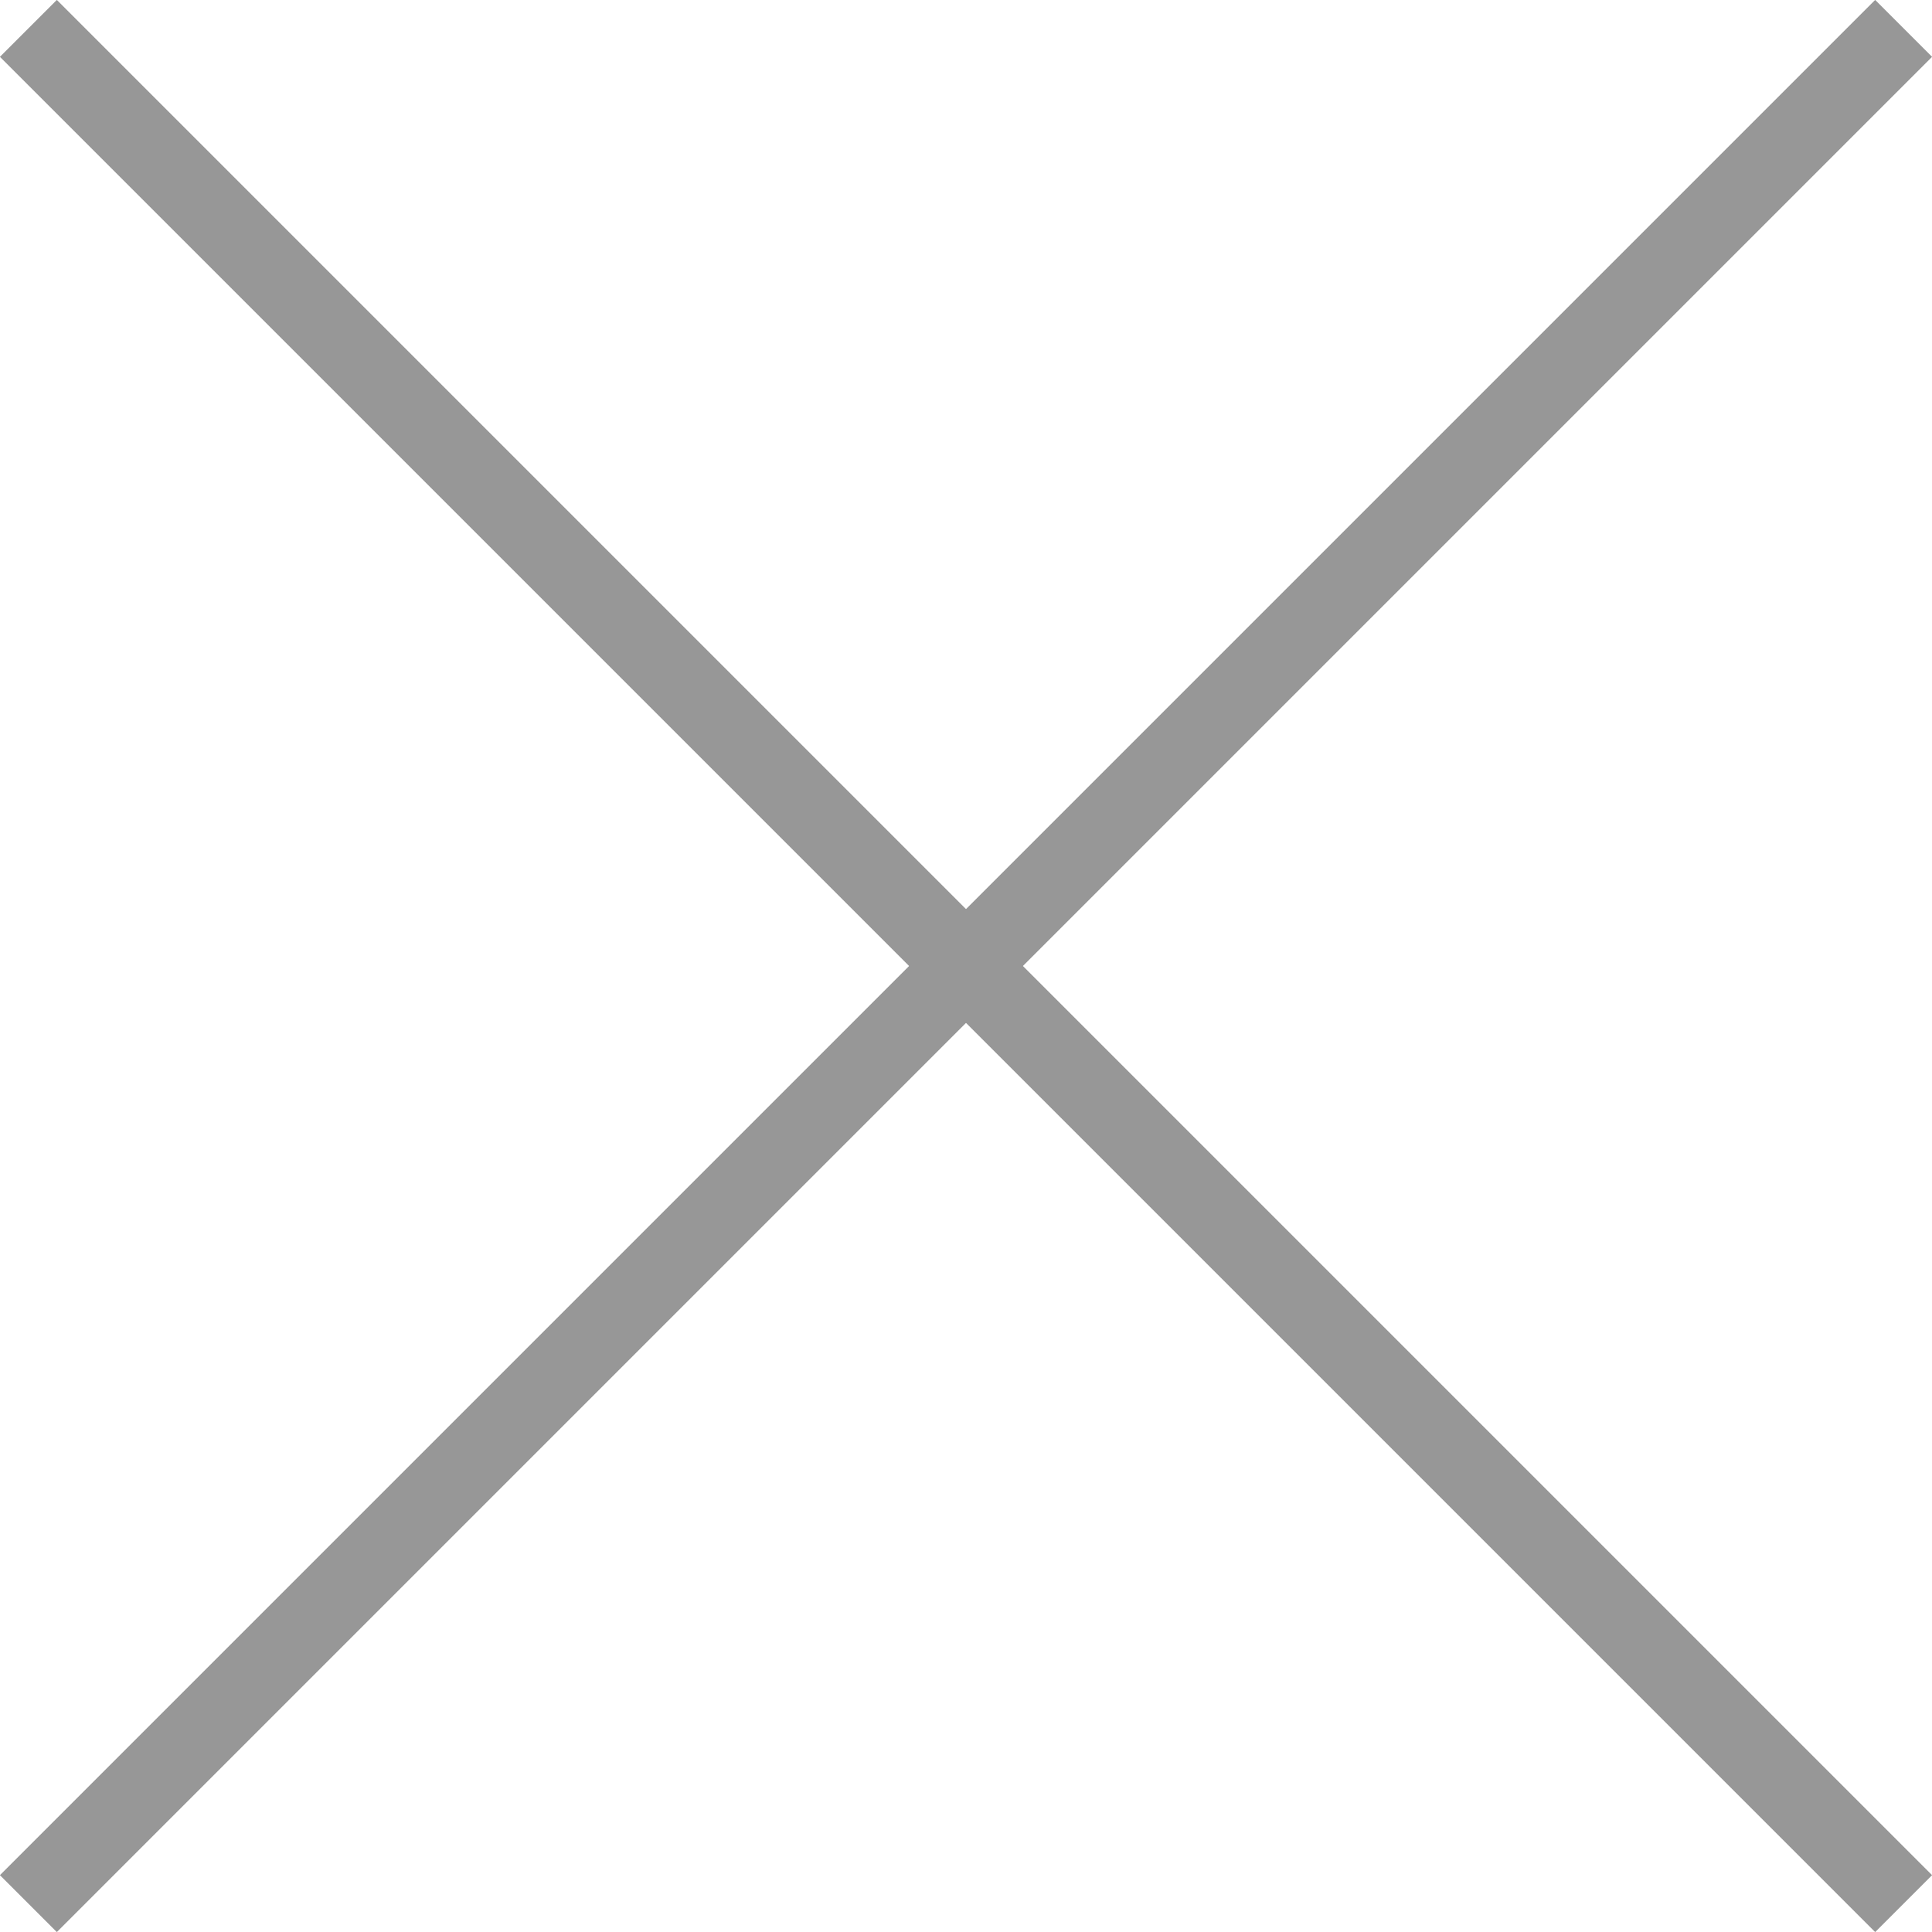
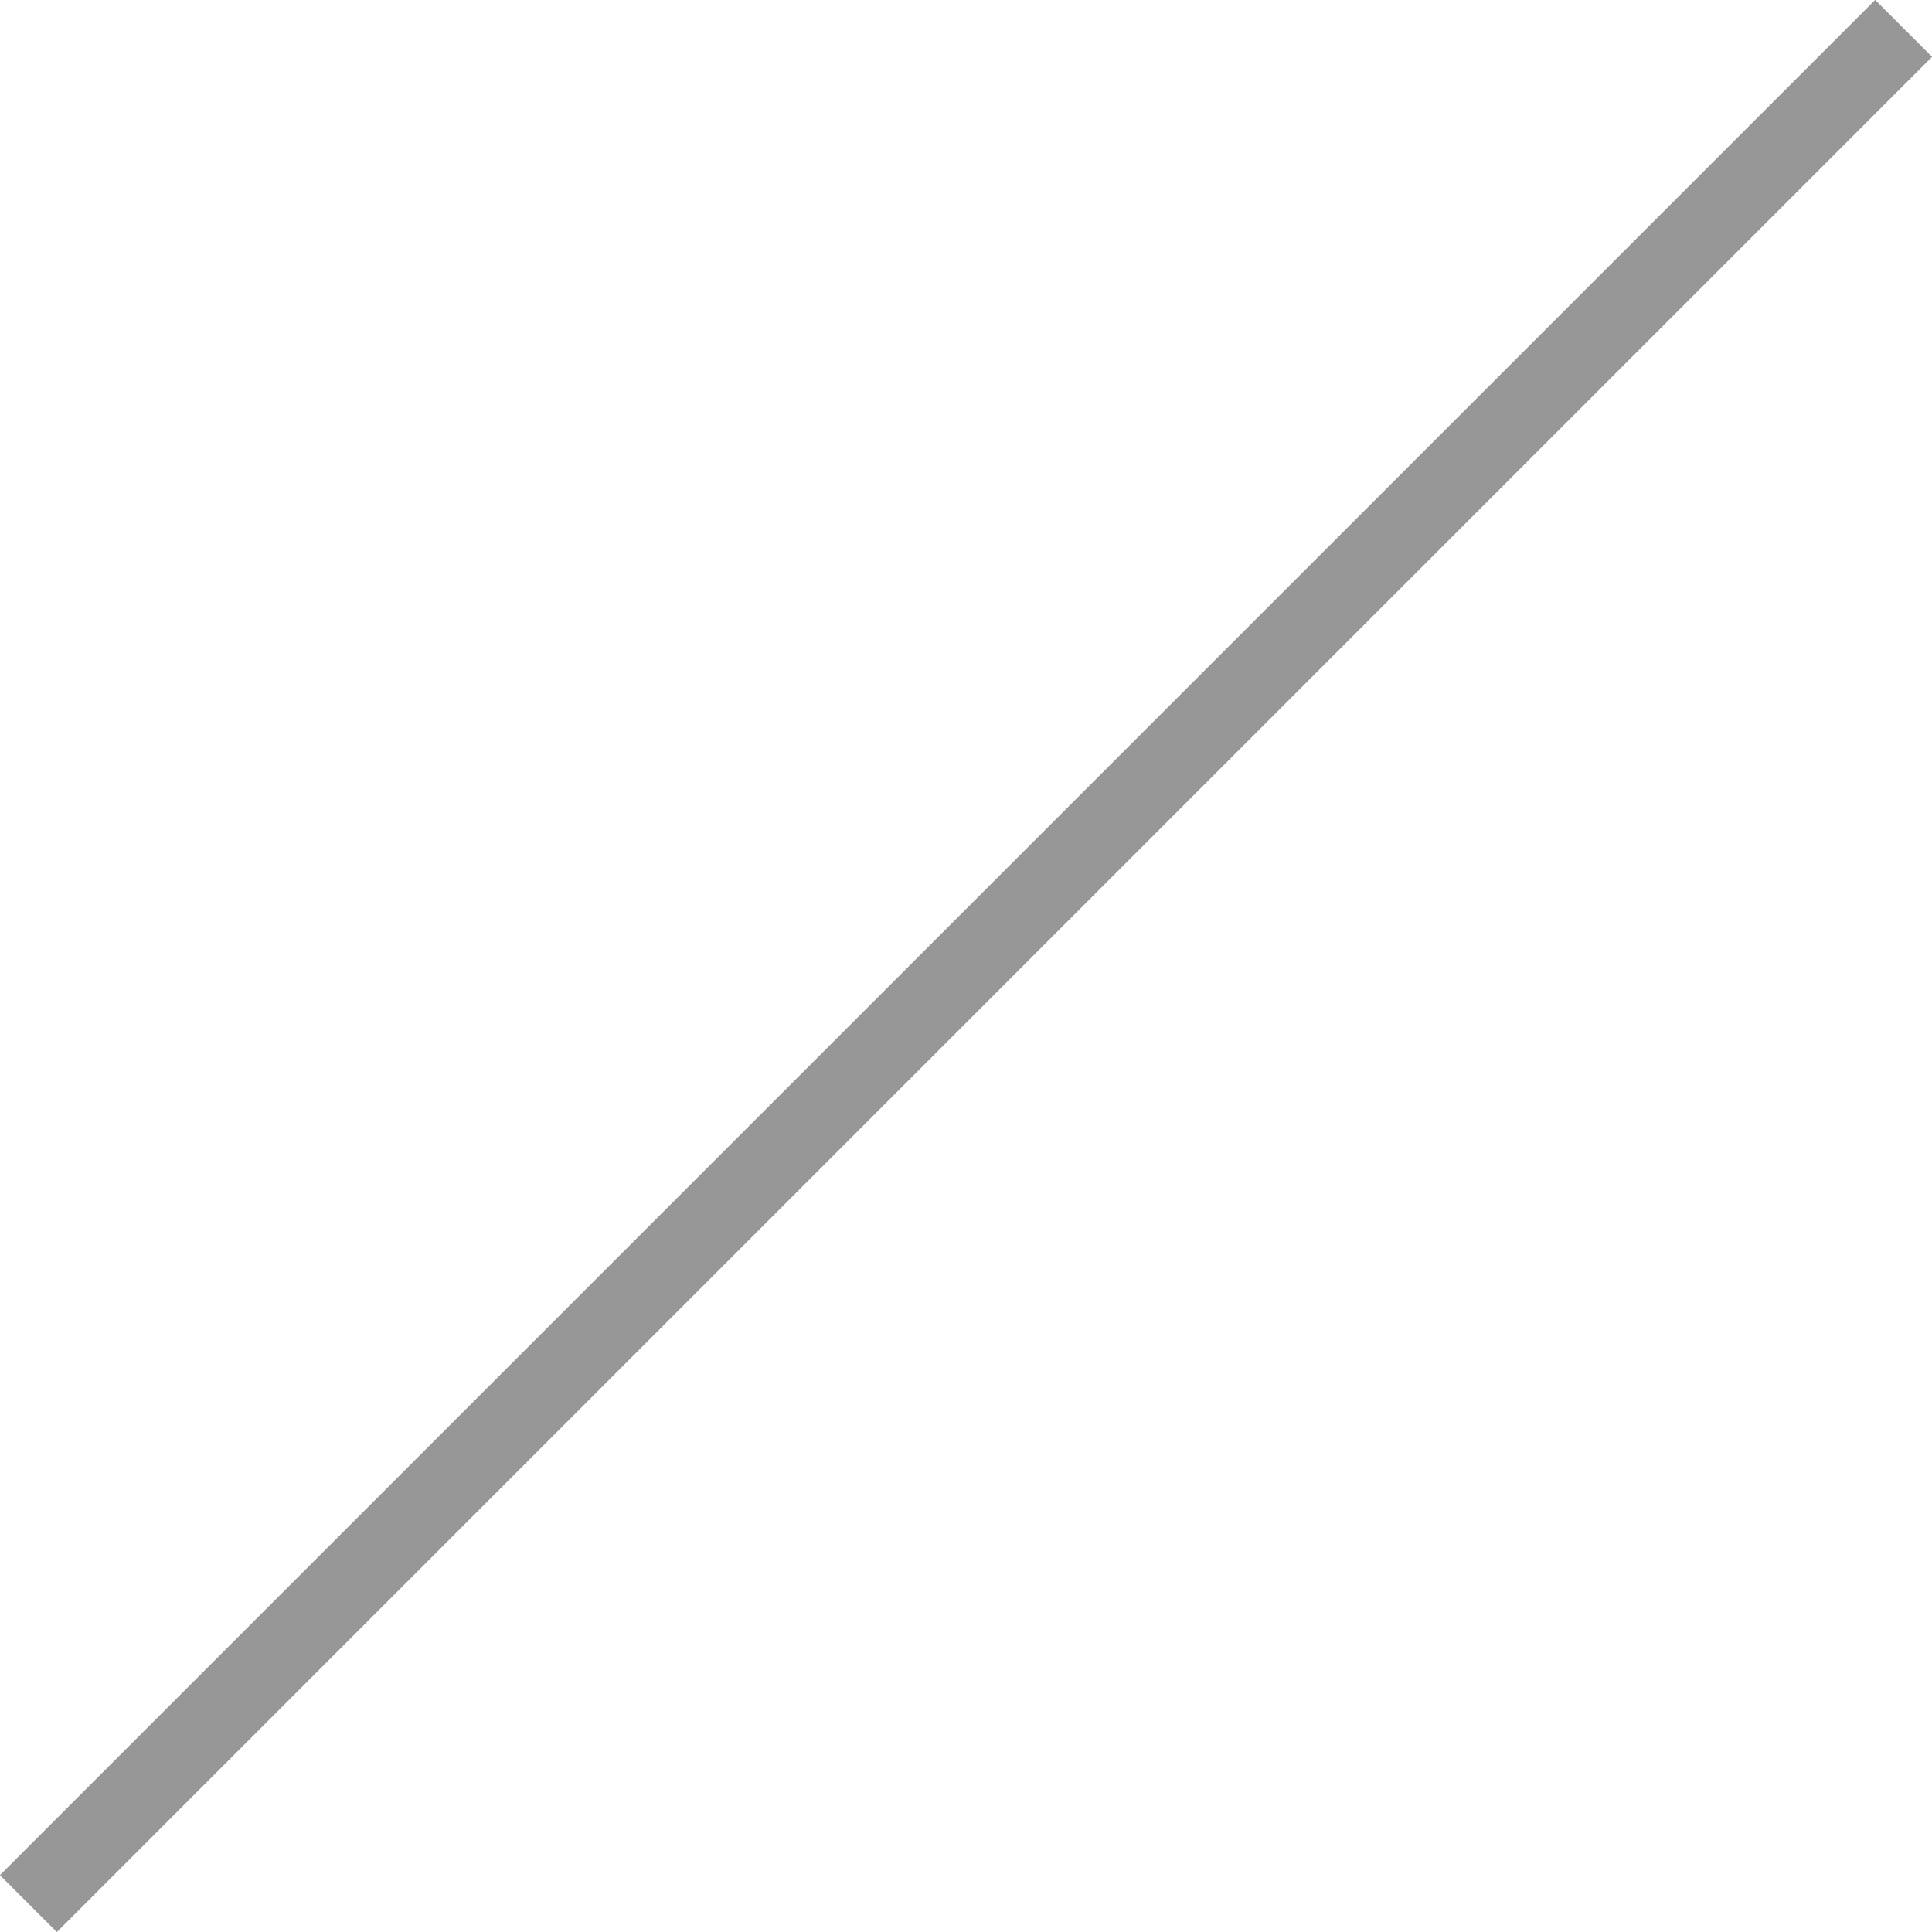
<svg xmlns="http://www.w3.org/2000/svg" width="24px" height="24px" viewBox="0 0 24 24" version="1.1">
  <title>Group</title>
  <desc>Created with Sketch.</desc>
  <defs />
  <g id="HOME" stroke="none" stroke-width="1" fill="none" fill-rule="evenodd" stroke-linecap="square">
    <g id="Mobile-Portrait-Copy" transform="translate(-336, -19)" stroke="#979797">
      <g id="Group" transform="translate(336, 19)">
        <path d="M23.294,0.706 L0.706,23.294" id="Line" />
-         <path d="M0.706,0.706 L23.294,23.294" id="Line" />
      </g>
    </g>
  </g>
</svg>